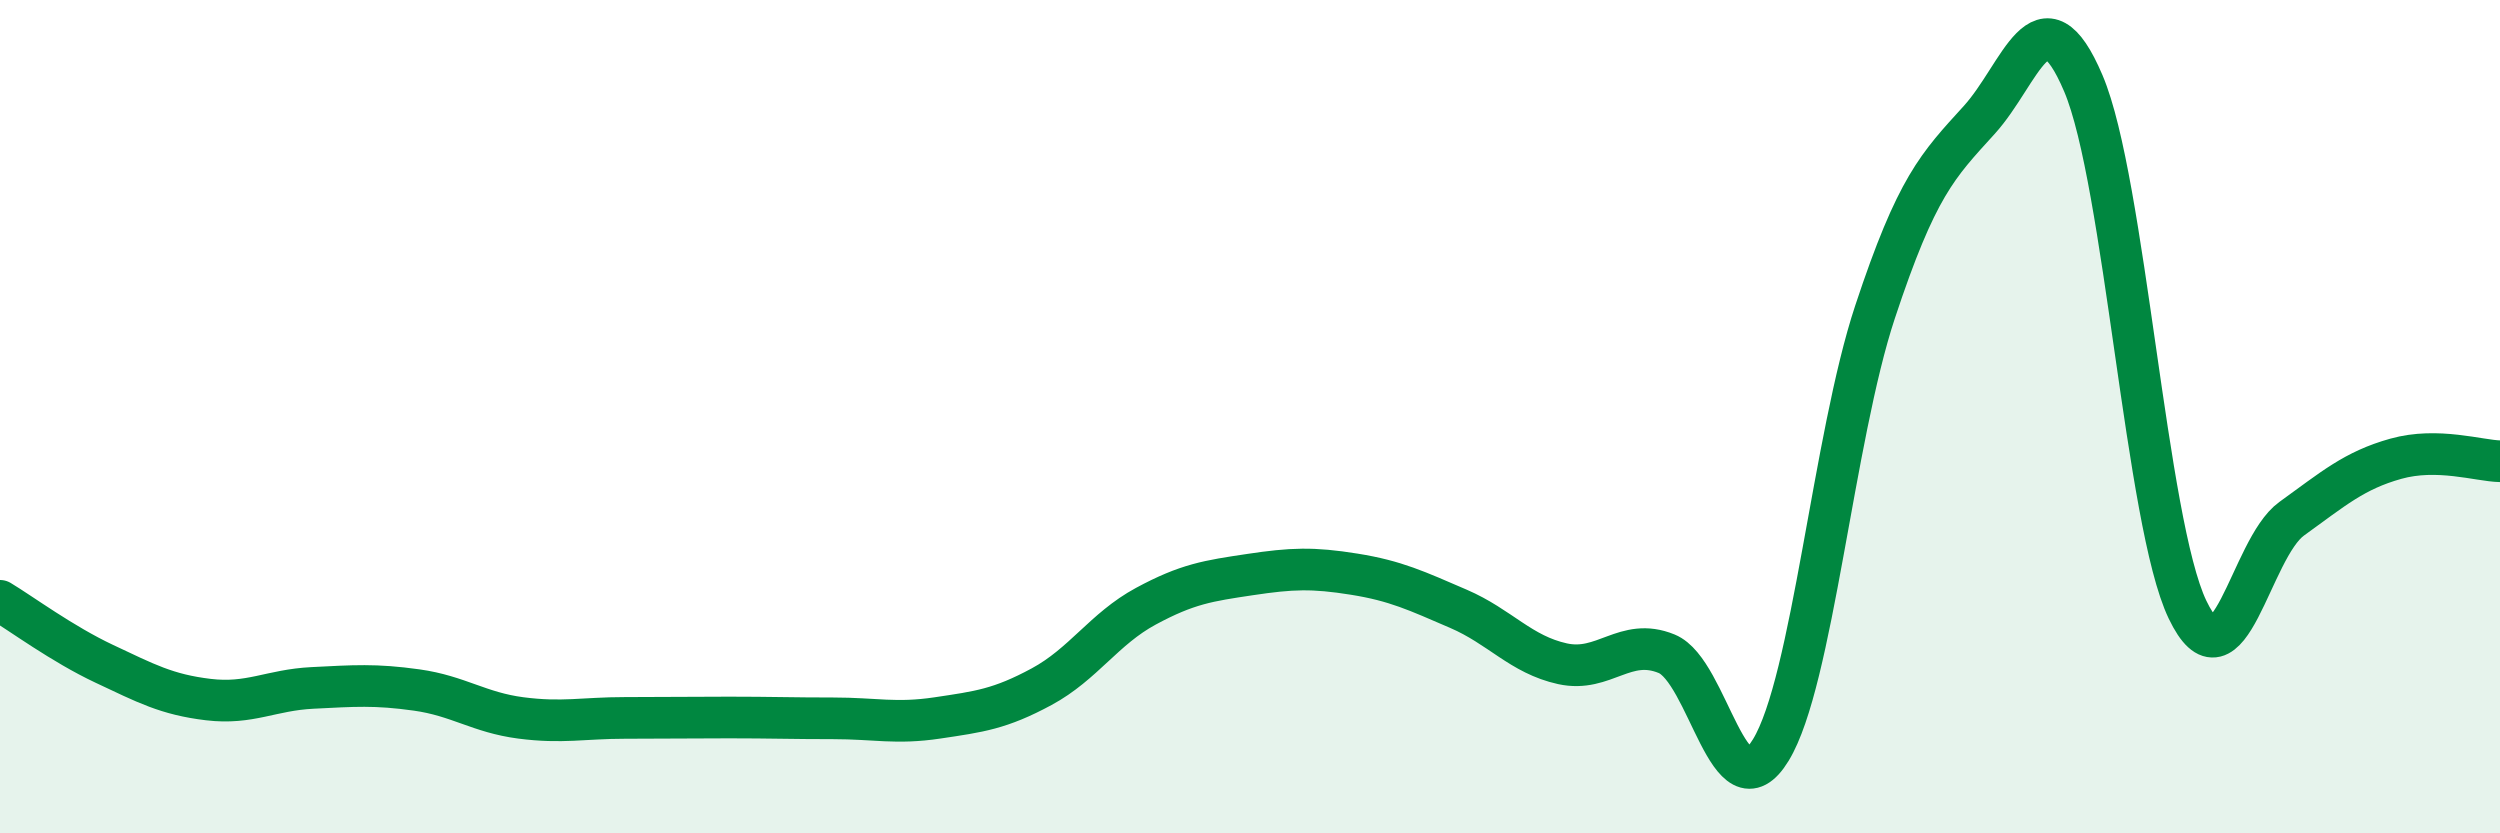
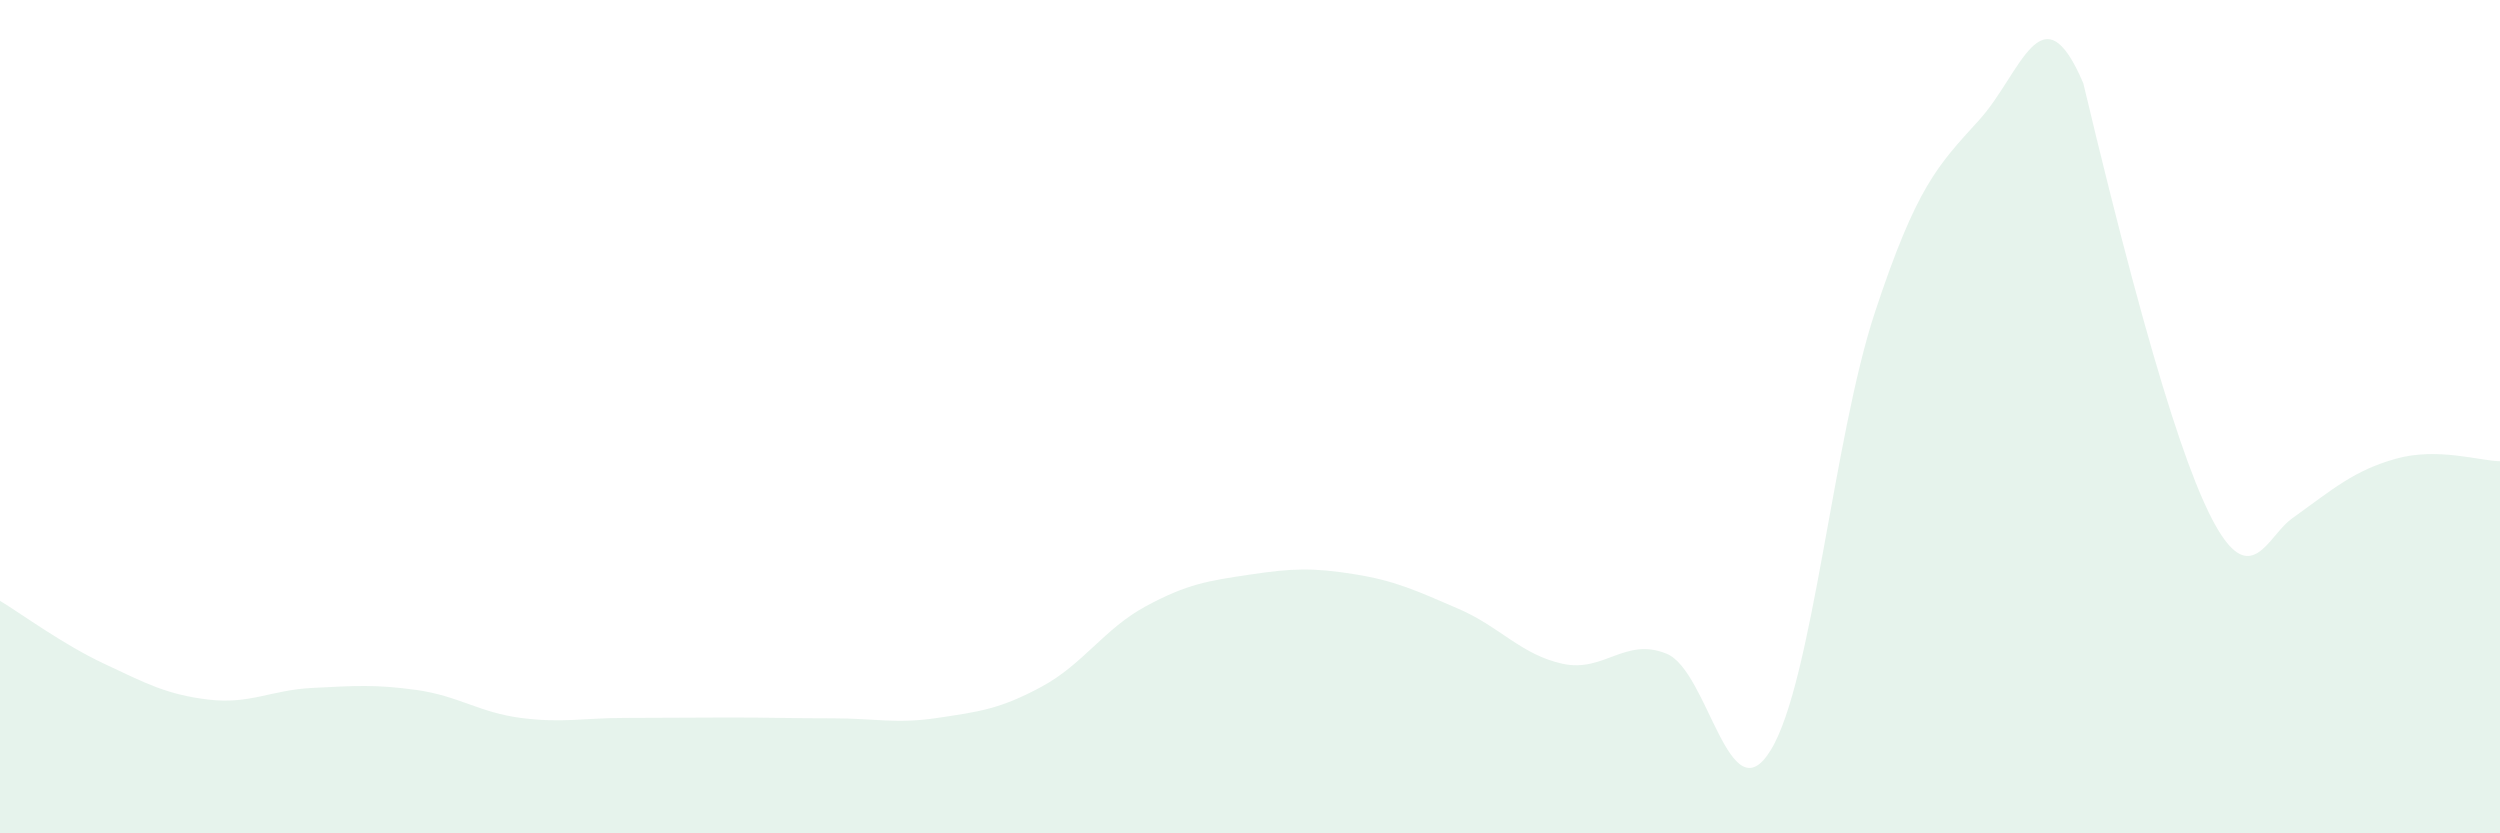
<svg xmlns="http://www.w3.org/2000/svg" width="60" height="20" viewBox="0 0 60 20">
-   <path d="M 0,14.42 C 0.5,14.72 1.5,15.46 2.5,15.93 C 3.5,16.4 4,16.67 5,16.79 C 6,16.91 6.5,16.56 7.5,16.51 C 8.5,16.46 9,16.42 10,16.56 C 11,16.7 11.5,17.1 12.5,17.23 C 13.5,17.36 14,17.23 15,17.23 C 16,17.23 16.5,17.22 17.5,17.22 C 18.5,17.22 19,17.24 20,17.24 C 21,17.24 21.5,17.38 22.5,17.23 C 23.5,17.08 24,17.02 25,16.48 C 26,15.94 26.5,15.09 27.5,14.55 C 28.5,14.01 29,13.94 30,13.79 C 31,13.64 31.5,13.62 32.5,13.78 C 33.5,13.94 34,14.18 35,14.61 C 36,15.04 36.5,15.71 37.5,15.93 C 38.5,16.15 39,15.28 40,15.69 C 41,16.1 41.5,19.64 42.5,18 C 43.5,16.36 44,10.51 45,7.49 C 46,4.47 46.5,3.98 47.5,2.88 C 48.5,1.78 49,-0.35 50,2 C 51,4.35 51.5,12.54 52.5,14.63 C 53.5,16.72 54,13.17 55,12.45 C 56,11.73 56.5,11.29 57.5,11.01 C 58.5,10.73 59.5,11.06 60,11.07L60 20L0 20Z" fill="#008740" opacity="0.1" stroke-linecap="round" stroke-linejoin="round" />
-   <path d="M 0,14.42 C 0.5,14.72 1.5,15.46 2.5,15.93 C 3.5,16.4 4,16.67 5,16.79 C 6,16.91 6.5,16.56 7.5,16.51 C 8.5,16.46 9,16.42 10,16.56 C 11,16.7 11.5,17.1 12.5,17.23 C 13.5,17.36 14,17.23 15,17.23 C 16,17.23 16.5,17.22 17.5,17.22 C 18.5,17.22 19,17.24 20,17.24 C 21,17.24 21.5,17.38 22.5,17.23 C 23.5,17.08 24,17.02 25,16.48 C 26,15.94 26.5,15.09 27.5,14.55 C 28.5,14.01 29,13.94 30,13.79 C 31,13.64 31.5,13.62 32.5,13.78 C 33.5,13.94 34,14.18 35,14.61 C 36,15.04 36.5,15.71 37.5,15.93 C 38.5,16.15 39,15.28 40,15.69 C 41,16.1 41.5,19.64 42.5,18 C 43.5,16.36 44,10.51 45,7.49 C 46,4.47 46.5,3.98 47.5,2.88 C 48.5,1.78 49,-0.35 50,2 C 51,4.35 51.5,12.54 52.5,14.63 C 53.5,16.72 54,13.17 55,12.45 C 56,11.73 56.5,11.29 57.5,11.01 C 58.5,10.73 59.5,11.06 60,11.07" stroke="#008740" stroke-width="1" fill="none" stroke-linecap="round" stroke-linejoin="round" />
+   <path d="M 0,14.42 C 0.5,14.72 1.5,15.46 2.5,15.93 C 3.5,16.4 4,16.67 5,16.79 C 6,16.91 6.5,16.56 7.5,16.51 C 8.5,16.46 9,16.42 10,16.56 C 11,16.7 11.5,17.1 12.5,17.23 C 13.5,17.36 14,17.23 15,17.23 C 16,17.23 16.5,17.22 17.5,17.22 C 18.5,17.22 19,17.24 20,17.24 C 21,17.24 21.5,17.38 22.5,17.23 C 23.5,17.08 24,17.02 25,16.48 C 26,15.94 26.5,15.09 27.5,14.55 C 28.5,14.01 29,13.94 30,13.79 C 31,13.64 31.5,13.62 32.5,13.78 C 33.5,13.94 34,14.18 35,14.61 C 36,15.04 36.5,15.71 37.5,15.93 C 38.5,16.15 39,15.28 40,15.69 C 41,16.1 41.5,19.64 42.5,18 C 43.5,16.36 44,10.51 45,7.49 C 46,4.47 46.5,3.98 47.5,2.88 C 48.5,1.78 49,-0.35 50,2 C 53.5,16.72 54,13.17 55,12.45 C 56,11.73 56.5,11.29 57.5,11.01 C 58.5,10.73 59.5,11.06 60,11.07L60 20L0 20Z" fill="#008740" opacity="0.1" stroke-linecap="round" stroke-linejoin="round" />
</svg>